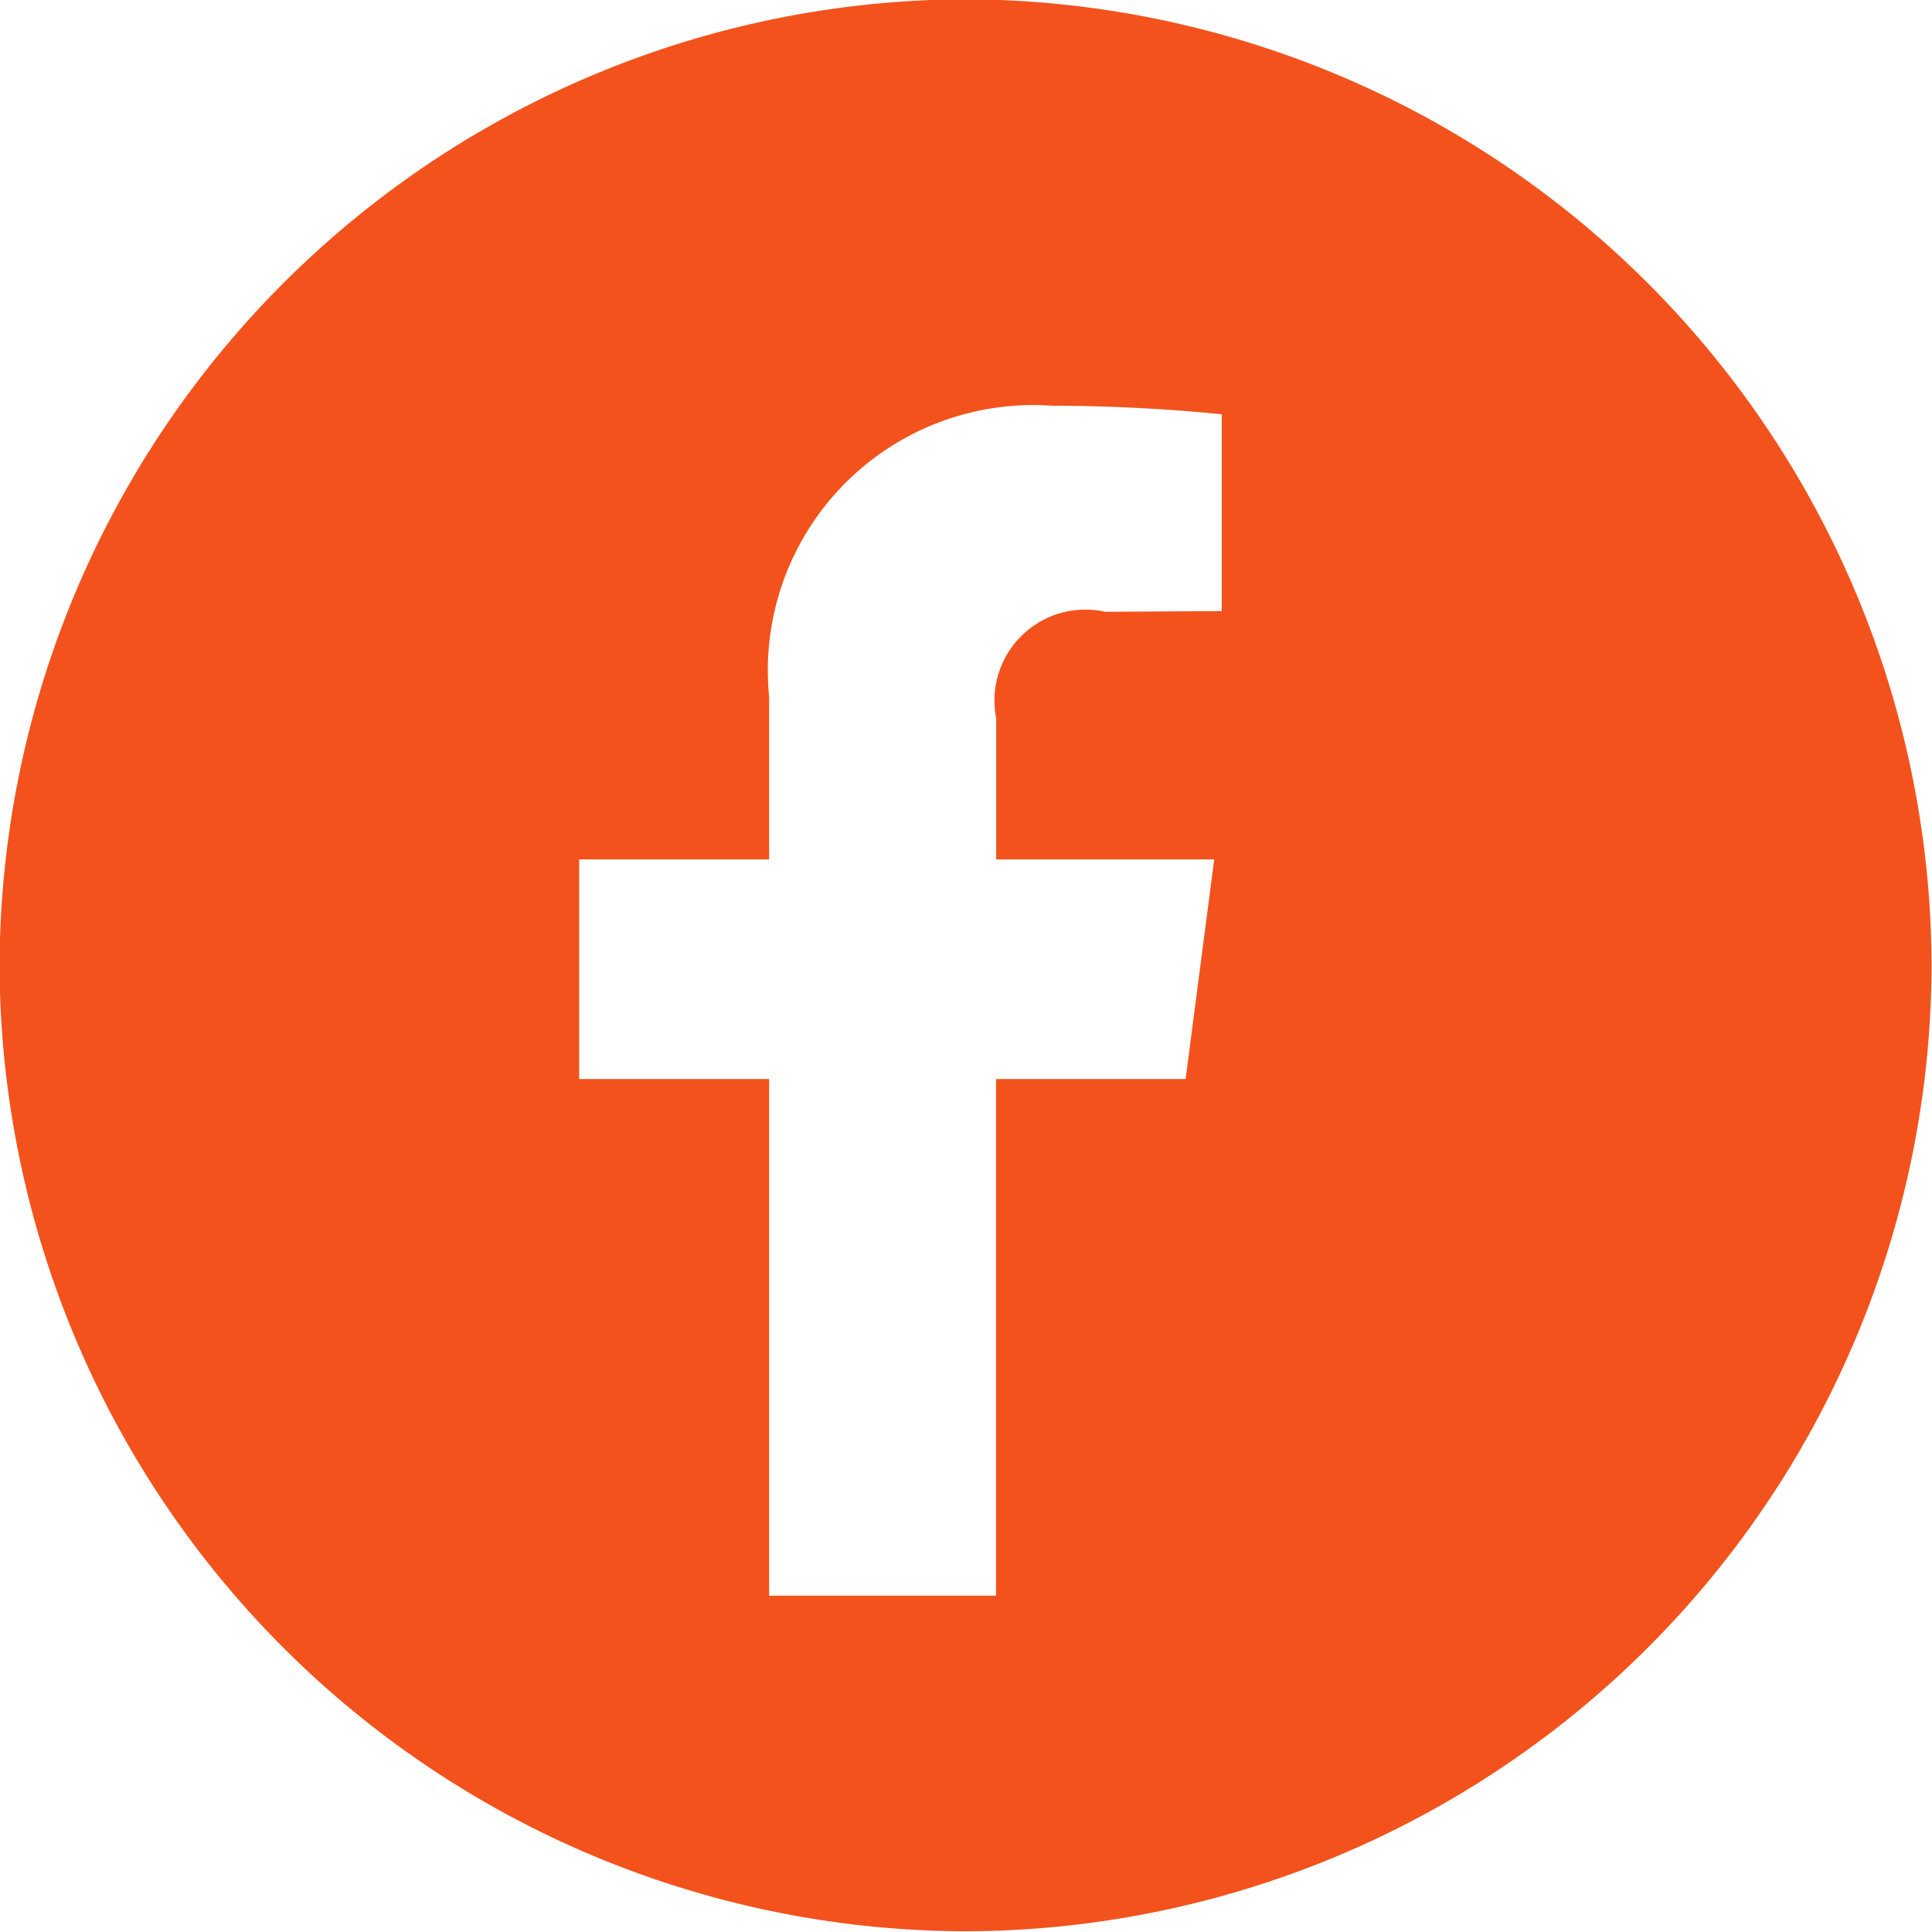
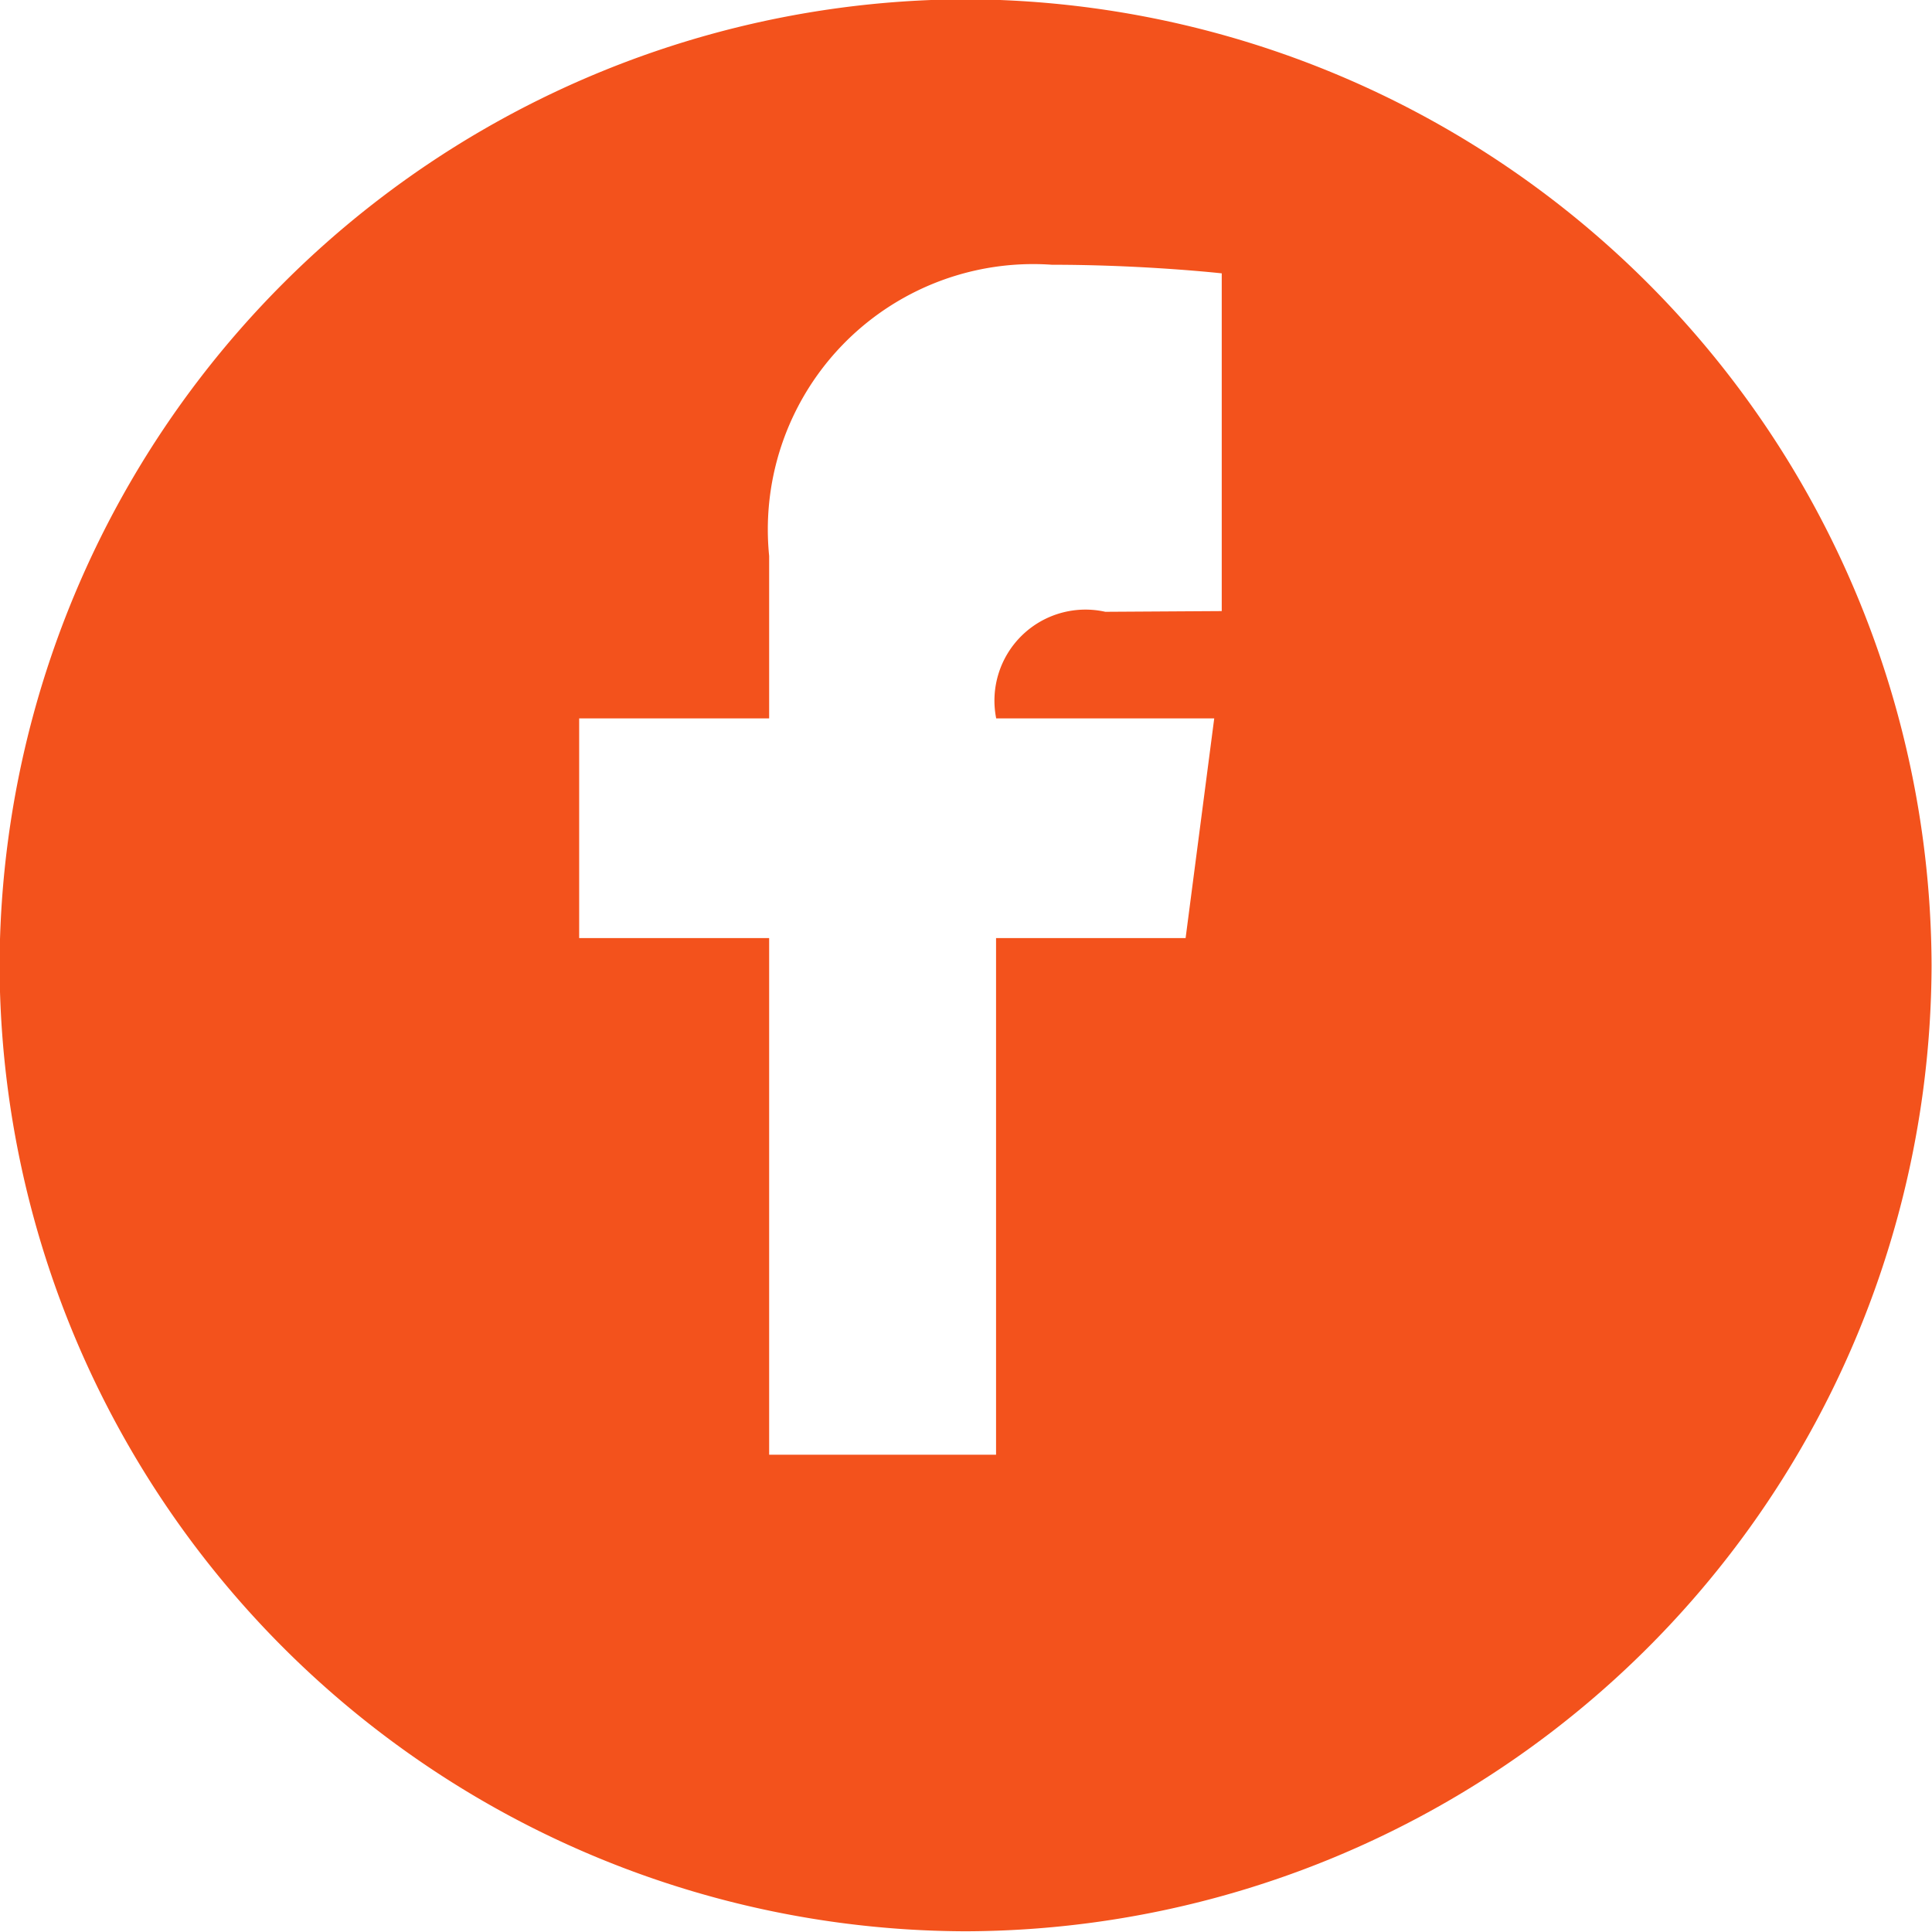
<svg xmlns="http://www.w3.org/2000/svg" width="27" height="27" viewBox="0 0 27 27">
  <defs>
    <style>
      .cls-1 {
        fill: #f3521c;
        fill-rule: evenodd;
      }
    </style>
  </defs>
-   <path id="facebook.svg" class="cls-1" d="M937.525,1169.02h0a13.543,13.543,0,0,0-13.5,13.5h0a13.536,13.536,0,0,0,13.5,13.5h0a13.536,13.536,0,0,0,13.5-13.5h0A13.543,13.543,0,0,0,937.525,1169.02Zm3.58,8.55-1.627.01a1.272,1.272,0,0,0-1.525,1.49v1.97H941l-0.4,3.07h-2.649v7.22H934.78v-7.22h-2.655v-3.07h2.655v-2.27a3.709,3.709,0,0,1,3.953-4.07c1.125,0,2.091.09,2.372,0.12v2.75Z" transform="translate(-924.031 -1169.03)" />
+   <path id="facebook.svg" class="cls-1" d="M937.525,1169.02h0a13.543,13.543,0,0,0-13.5,13.5h0a13.536,13.536,0,0,0,13.5,13.5h0a13.536,13.536,0,0,0,13.5-13.5h0A13.543,13.543,0,0,0,937.525,1169.02Zm3.58,8.55-1.627.01a1.272,1.272,0,0,0-1.525,1.49H941l-0.4,3.07h-2.649v7.22H934.78v-7.22h-2.655v-3.07h2.655v-2.27a3.709,3.709,0,0,1,3.953-4.07c1.125,0,2.091.09,2.372,0.12v2.75Z" transform="translate(-924.031 -1169.03)" />
</svg>